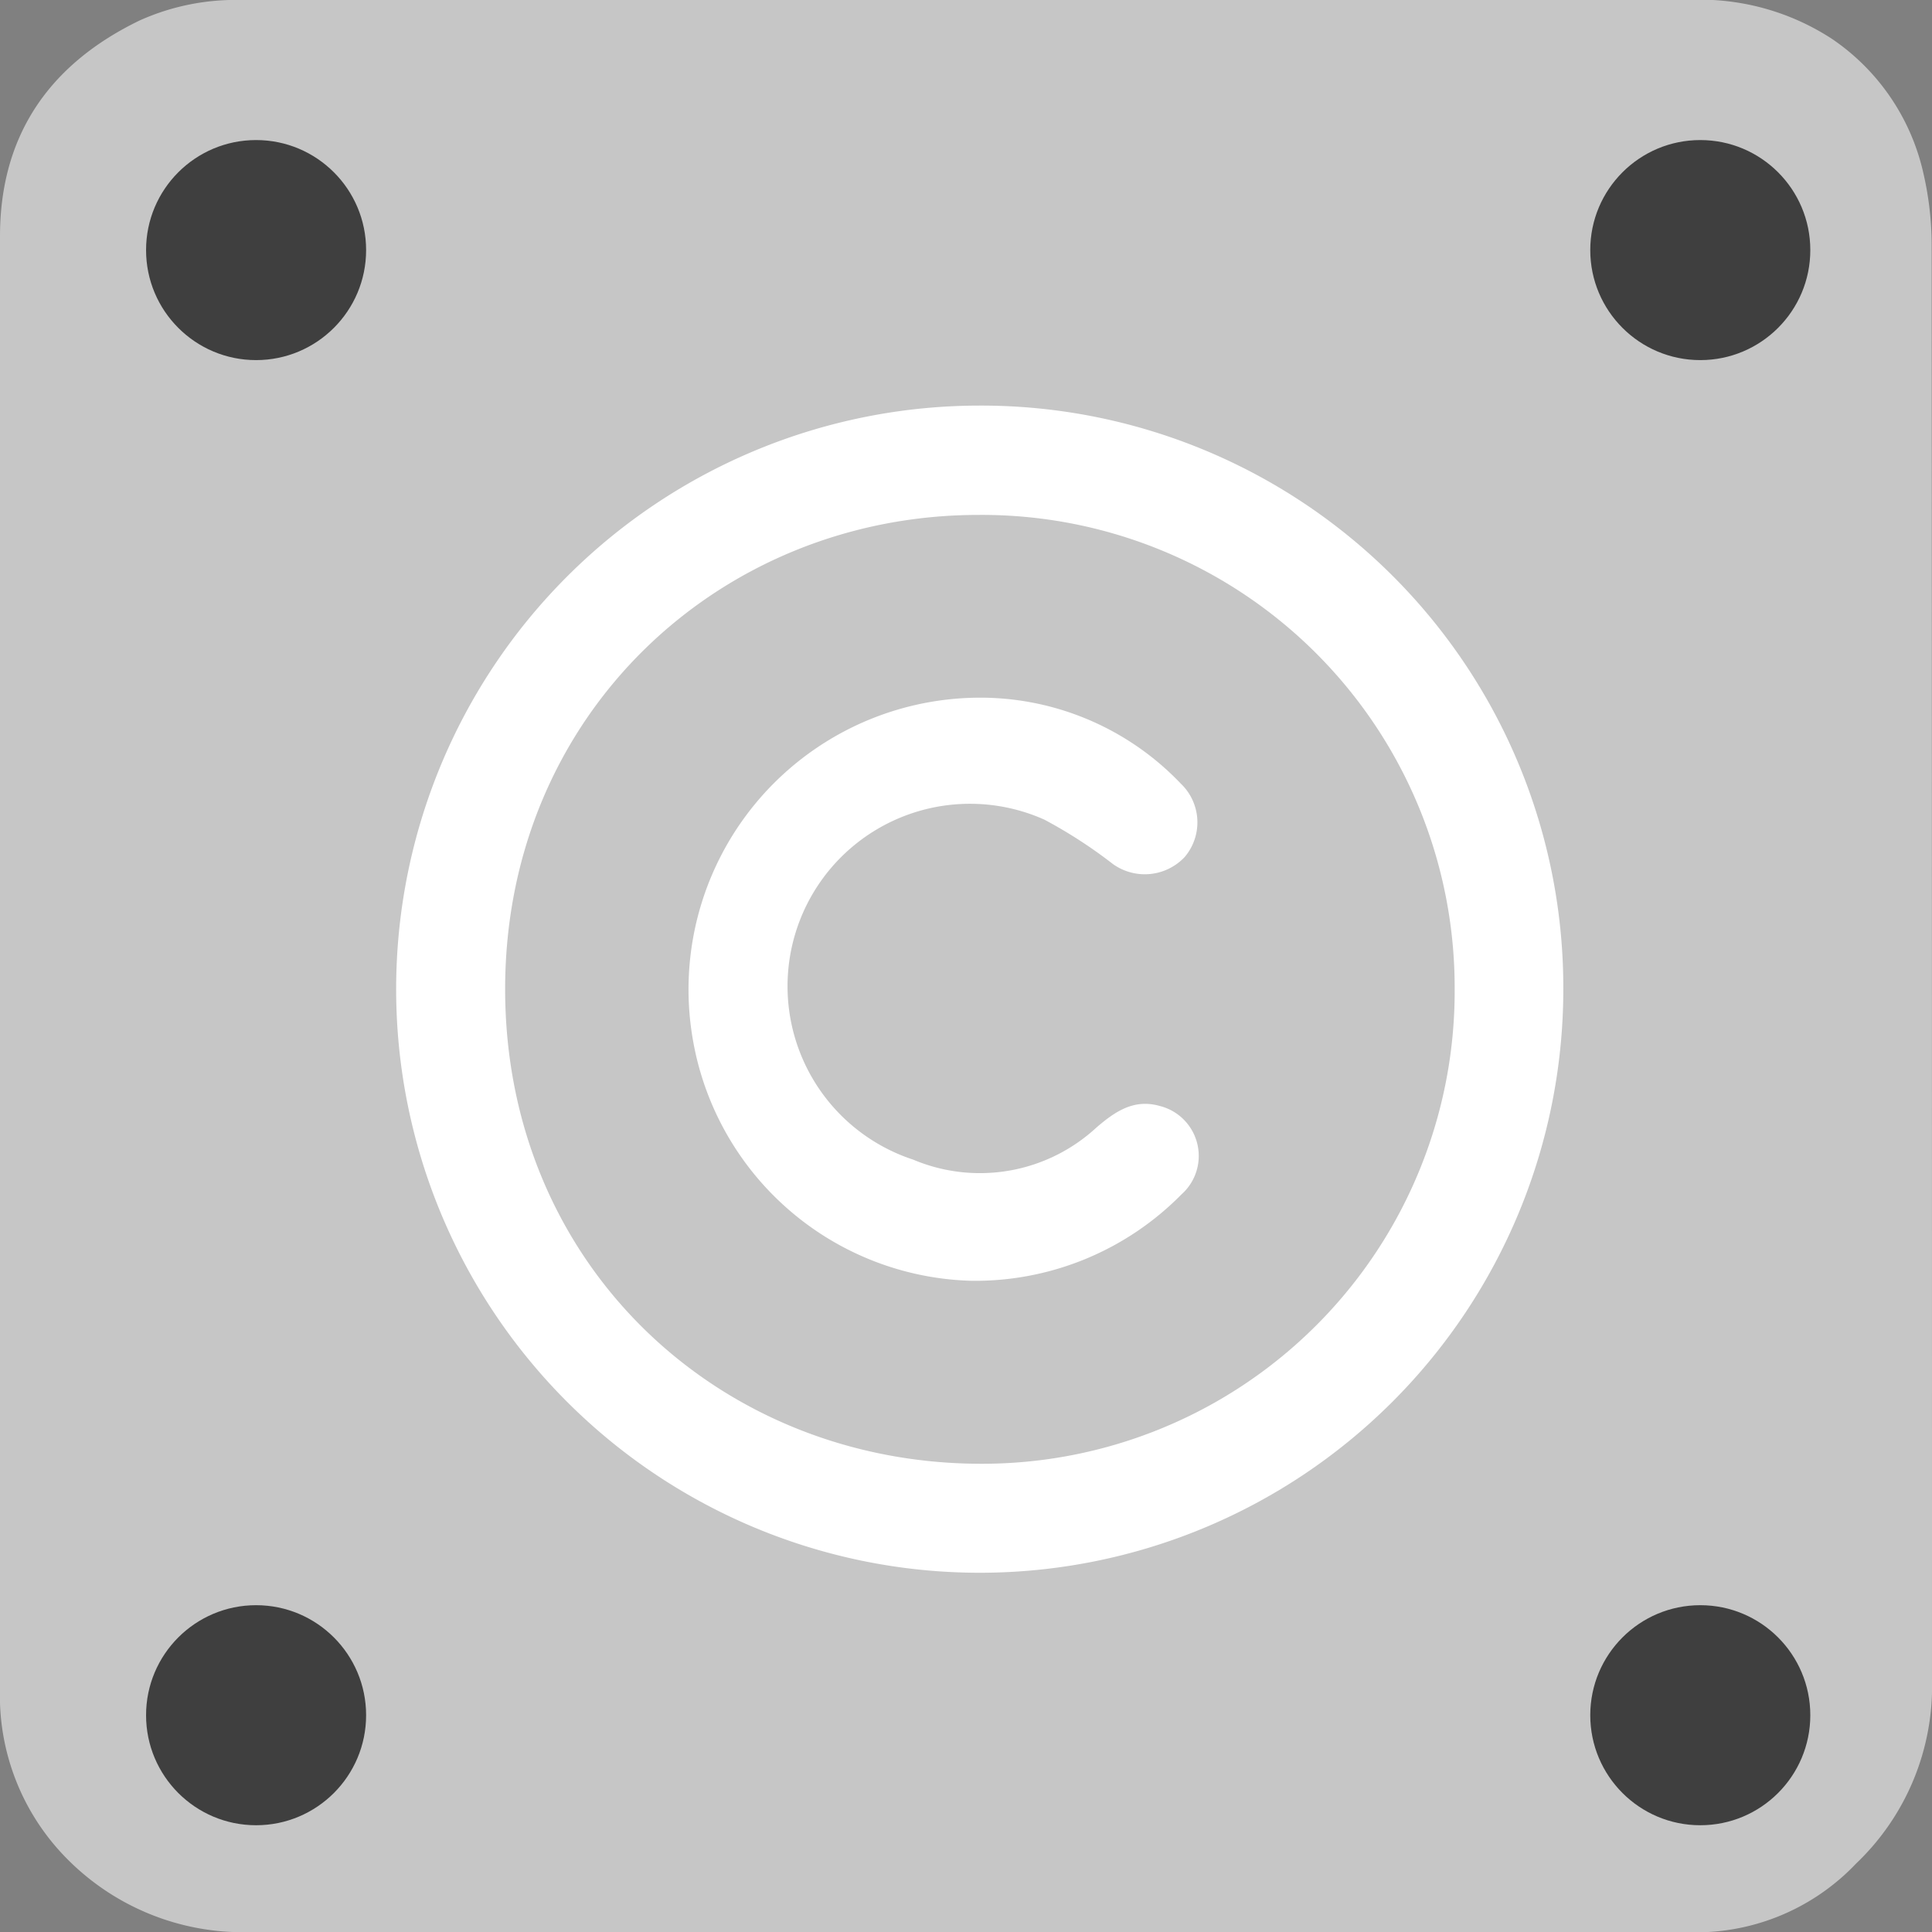
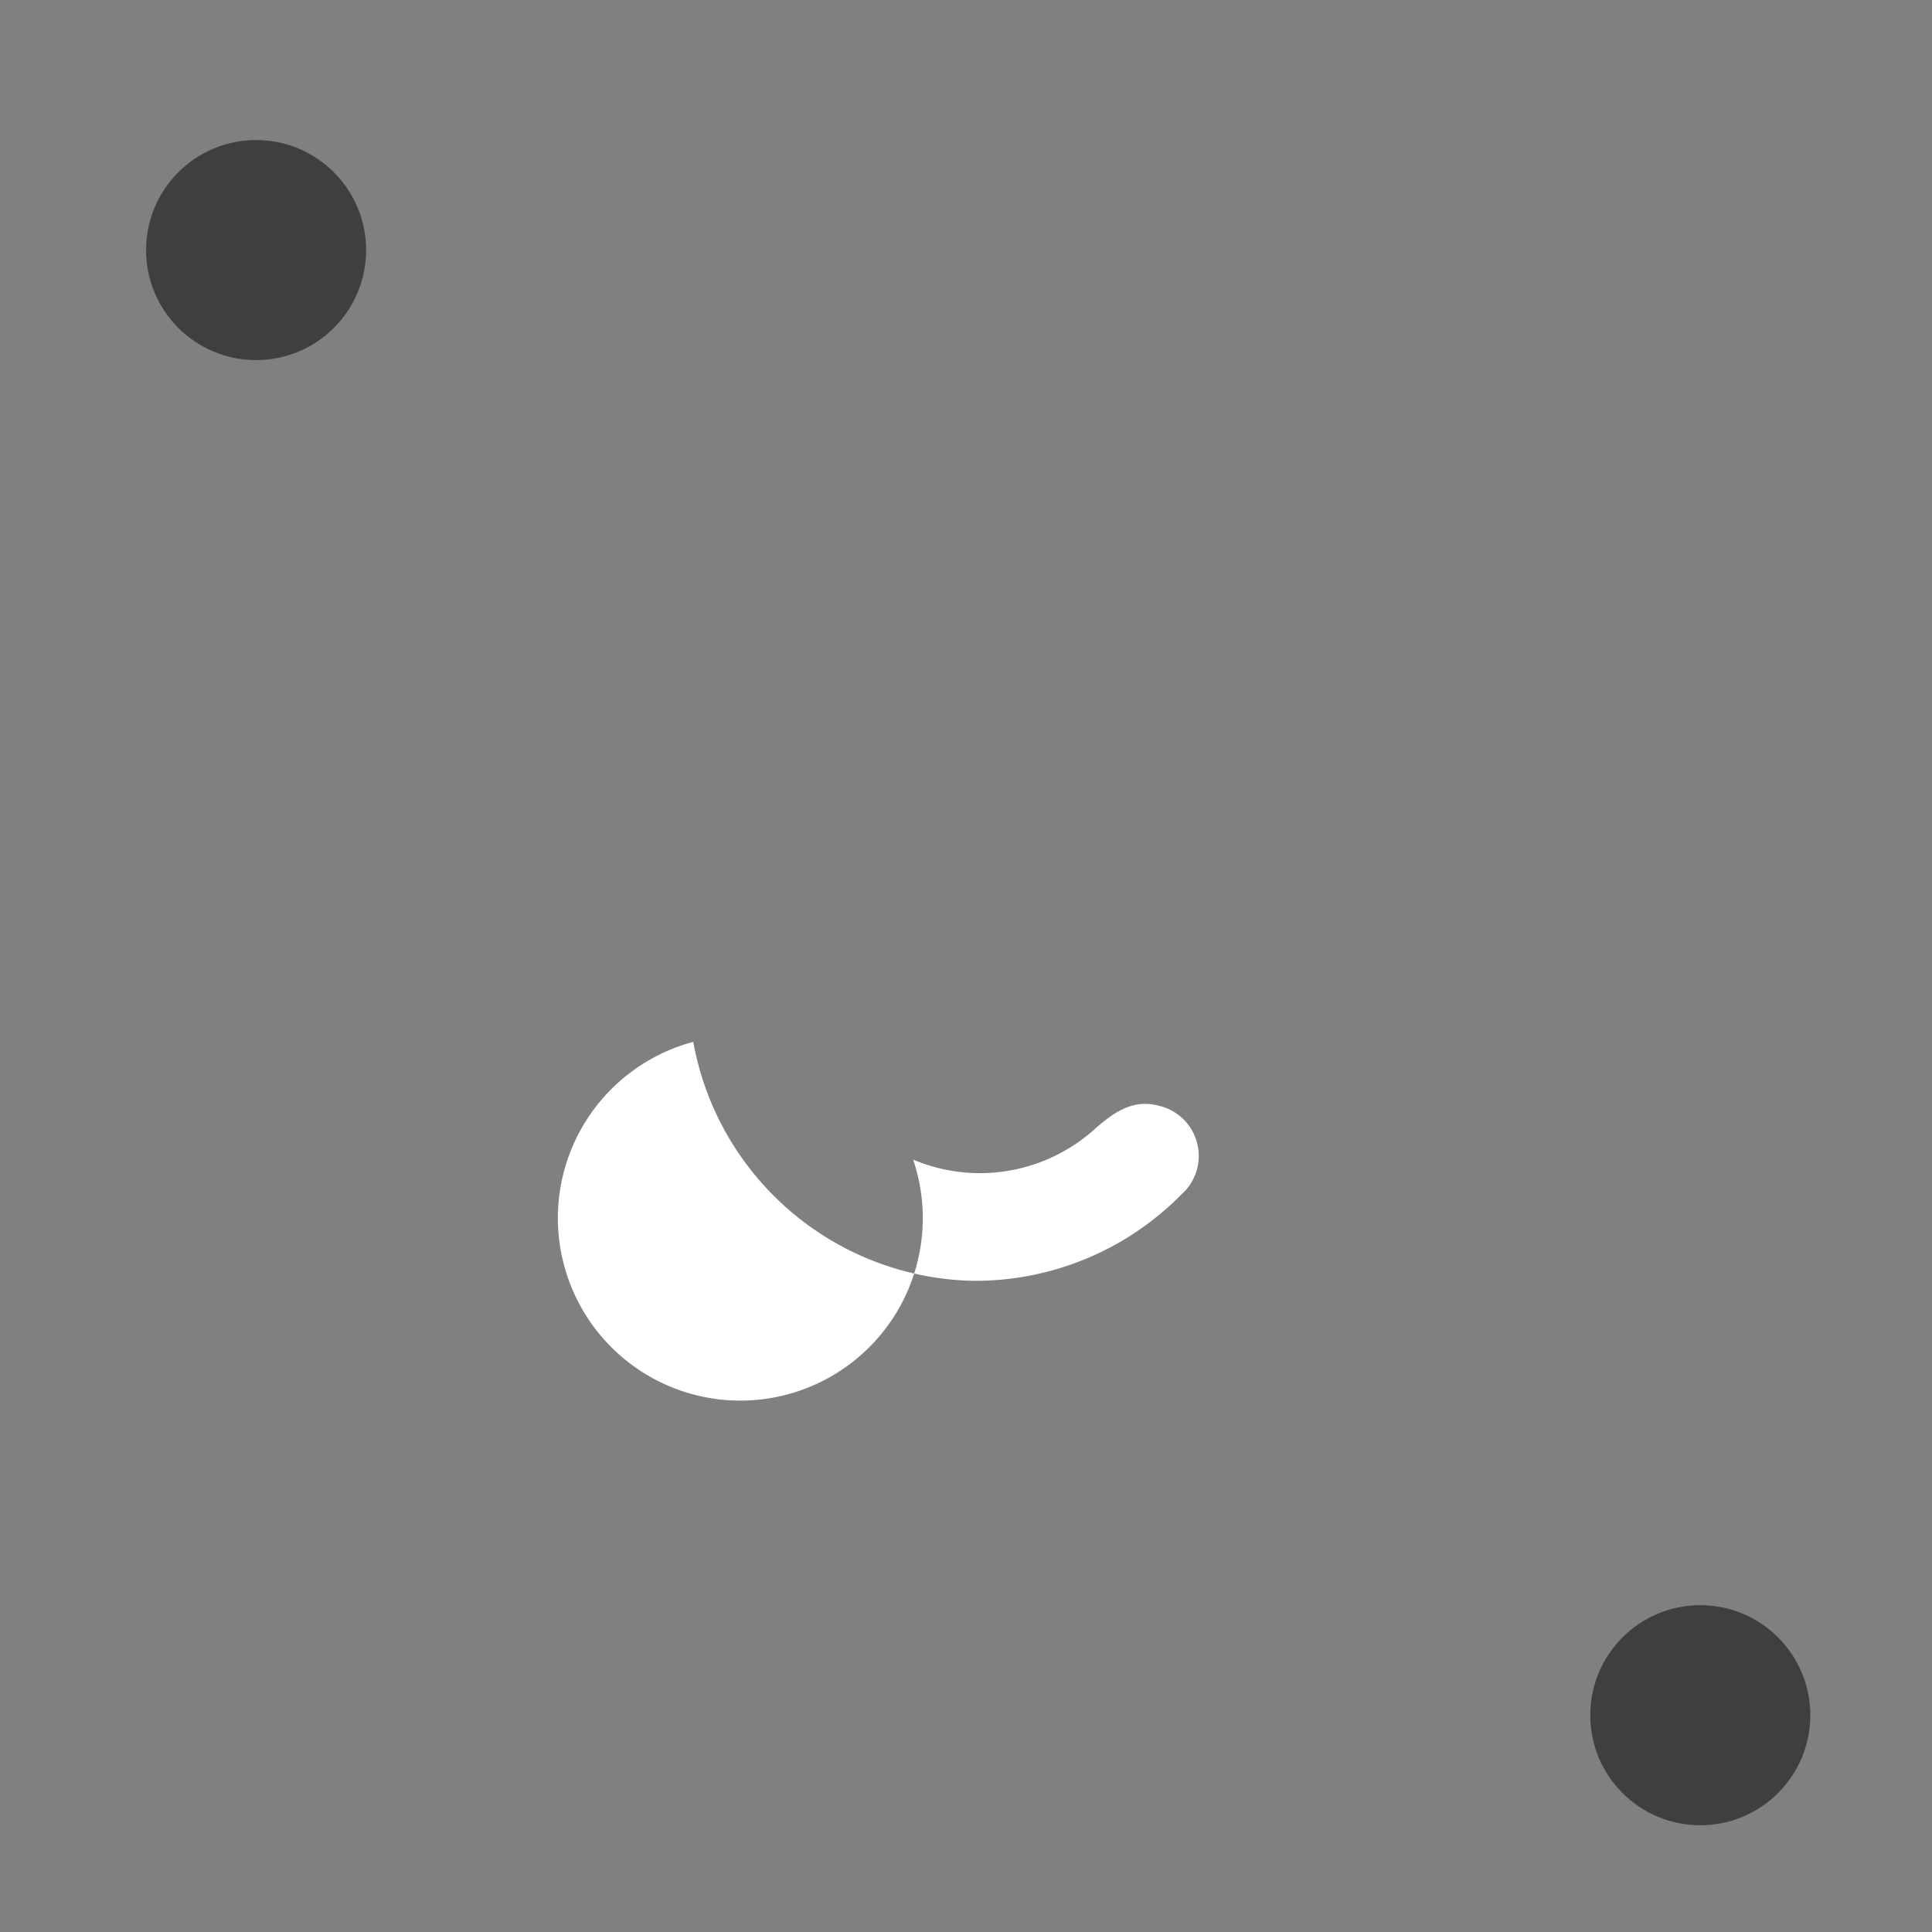
<svg xmlns="http://www.w3.org/2000/svg" viewBox="0 0 112.56 112.57">
  <rect x="0" y="0" width="112.56" height="112.57" fill="#808080" stroke="none" />
  <defs>
    <style>.cls-1{fill:#c6c6c6;}.cls-2{fill:#3f3f3f;}.cls-3{fill:#fff;}</style>
  </defs>
  <g data-sanitized-data-name="Layer 2" data-name="Layer 2" id="Layer_2">
    <g data-sanitized-data-name="Ebene 1" data-name="Ebene 1" id="Ebene_1">
-       <path d="M112.54,14.24a18.65,18.65,0,0,0-.48-4.14,12.85,12.85,0,0,0-5.32-7.83A14.08,14.08,0,0,0,98.3,0H14.06a13.62,13.62,0,0,0-5.94,1.2C2.88,3.74,0,7.87,0,13.77Q0,56.08,0,98.38a13.49,13.49,0,0,0,3.91,9.92,14.4,14.4,0,0,0,10.53,4.27H98.31a12.85,12.85,0,0,0,9.83-4,14.26,14.26,0,0,0,4.42-10.72Q112.56,56.07,112.54,14.24Z" class="cls-1" />
      <circle r="6.41" cy="14.57" cx="14.92" class="cls-2" />
-       <circle r="6.41" cy="14.57" cx="99.06" class="cls-2" />
-       <circle r="6.41" cy="99.93" cx="14.92" class="cls-2" />
      <circle r="6.41" cy="99.93" cx="99.06" class="cls-2" />
-       <path d="M91.08,57.63a34,34,0,1,1-34-34A33.91,33.91,0,0,1,91.08,57.63Zm-6.33,0A27.54,27.54,0,0,0,57,30C42,30,29.45,41.56,29.43,57.59S41.82,85.23,57.07,85.28A27.53,27.53,0,0,0,84.75,57.6Z" class="cls-3" />
-       <path d="M56.6,74.62A16.93,16.93,0,0,1,40.39,60.7a17,17,0,0,1,16.4-20.05,16.13,16.13,0,0,1,12,5,3.12,3.12,0,0,1,.24,4.27,3.19,3.19,0,0,1-4.19.42,27.93,27.93,0,0,0-4-2.59A10.63,10.63,0,1,0,53.2,67.56a10,10,0,0,0,10.68-1.87c1.07-.92,2.17-1.68,3.67-1.26a3,3,0,0,1,1.28,5.16A16.86,16.86,0,0,1,56.6,74.62Z" class="cls-3" />
+       <path d="M56.6,74.62A16.93,16.93,0,0,1,40.39,60.7A10.63,10.63,0,1,0,53.2,67.56a10,10,0,0,0,10.68-1.87c1.07-.92,2.17-1.68,3.67-1.26a3,3,0,0,1,1.28,5.16A16.86,16.86,0,0,1,56.6,74.62Z" class="cls-3" />
    </g>
  </g>
</svg>